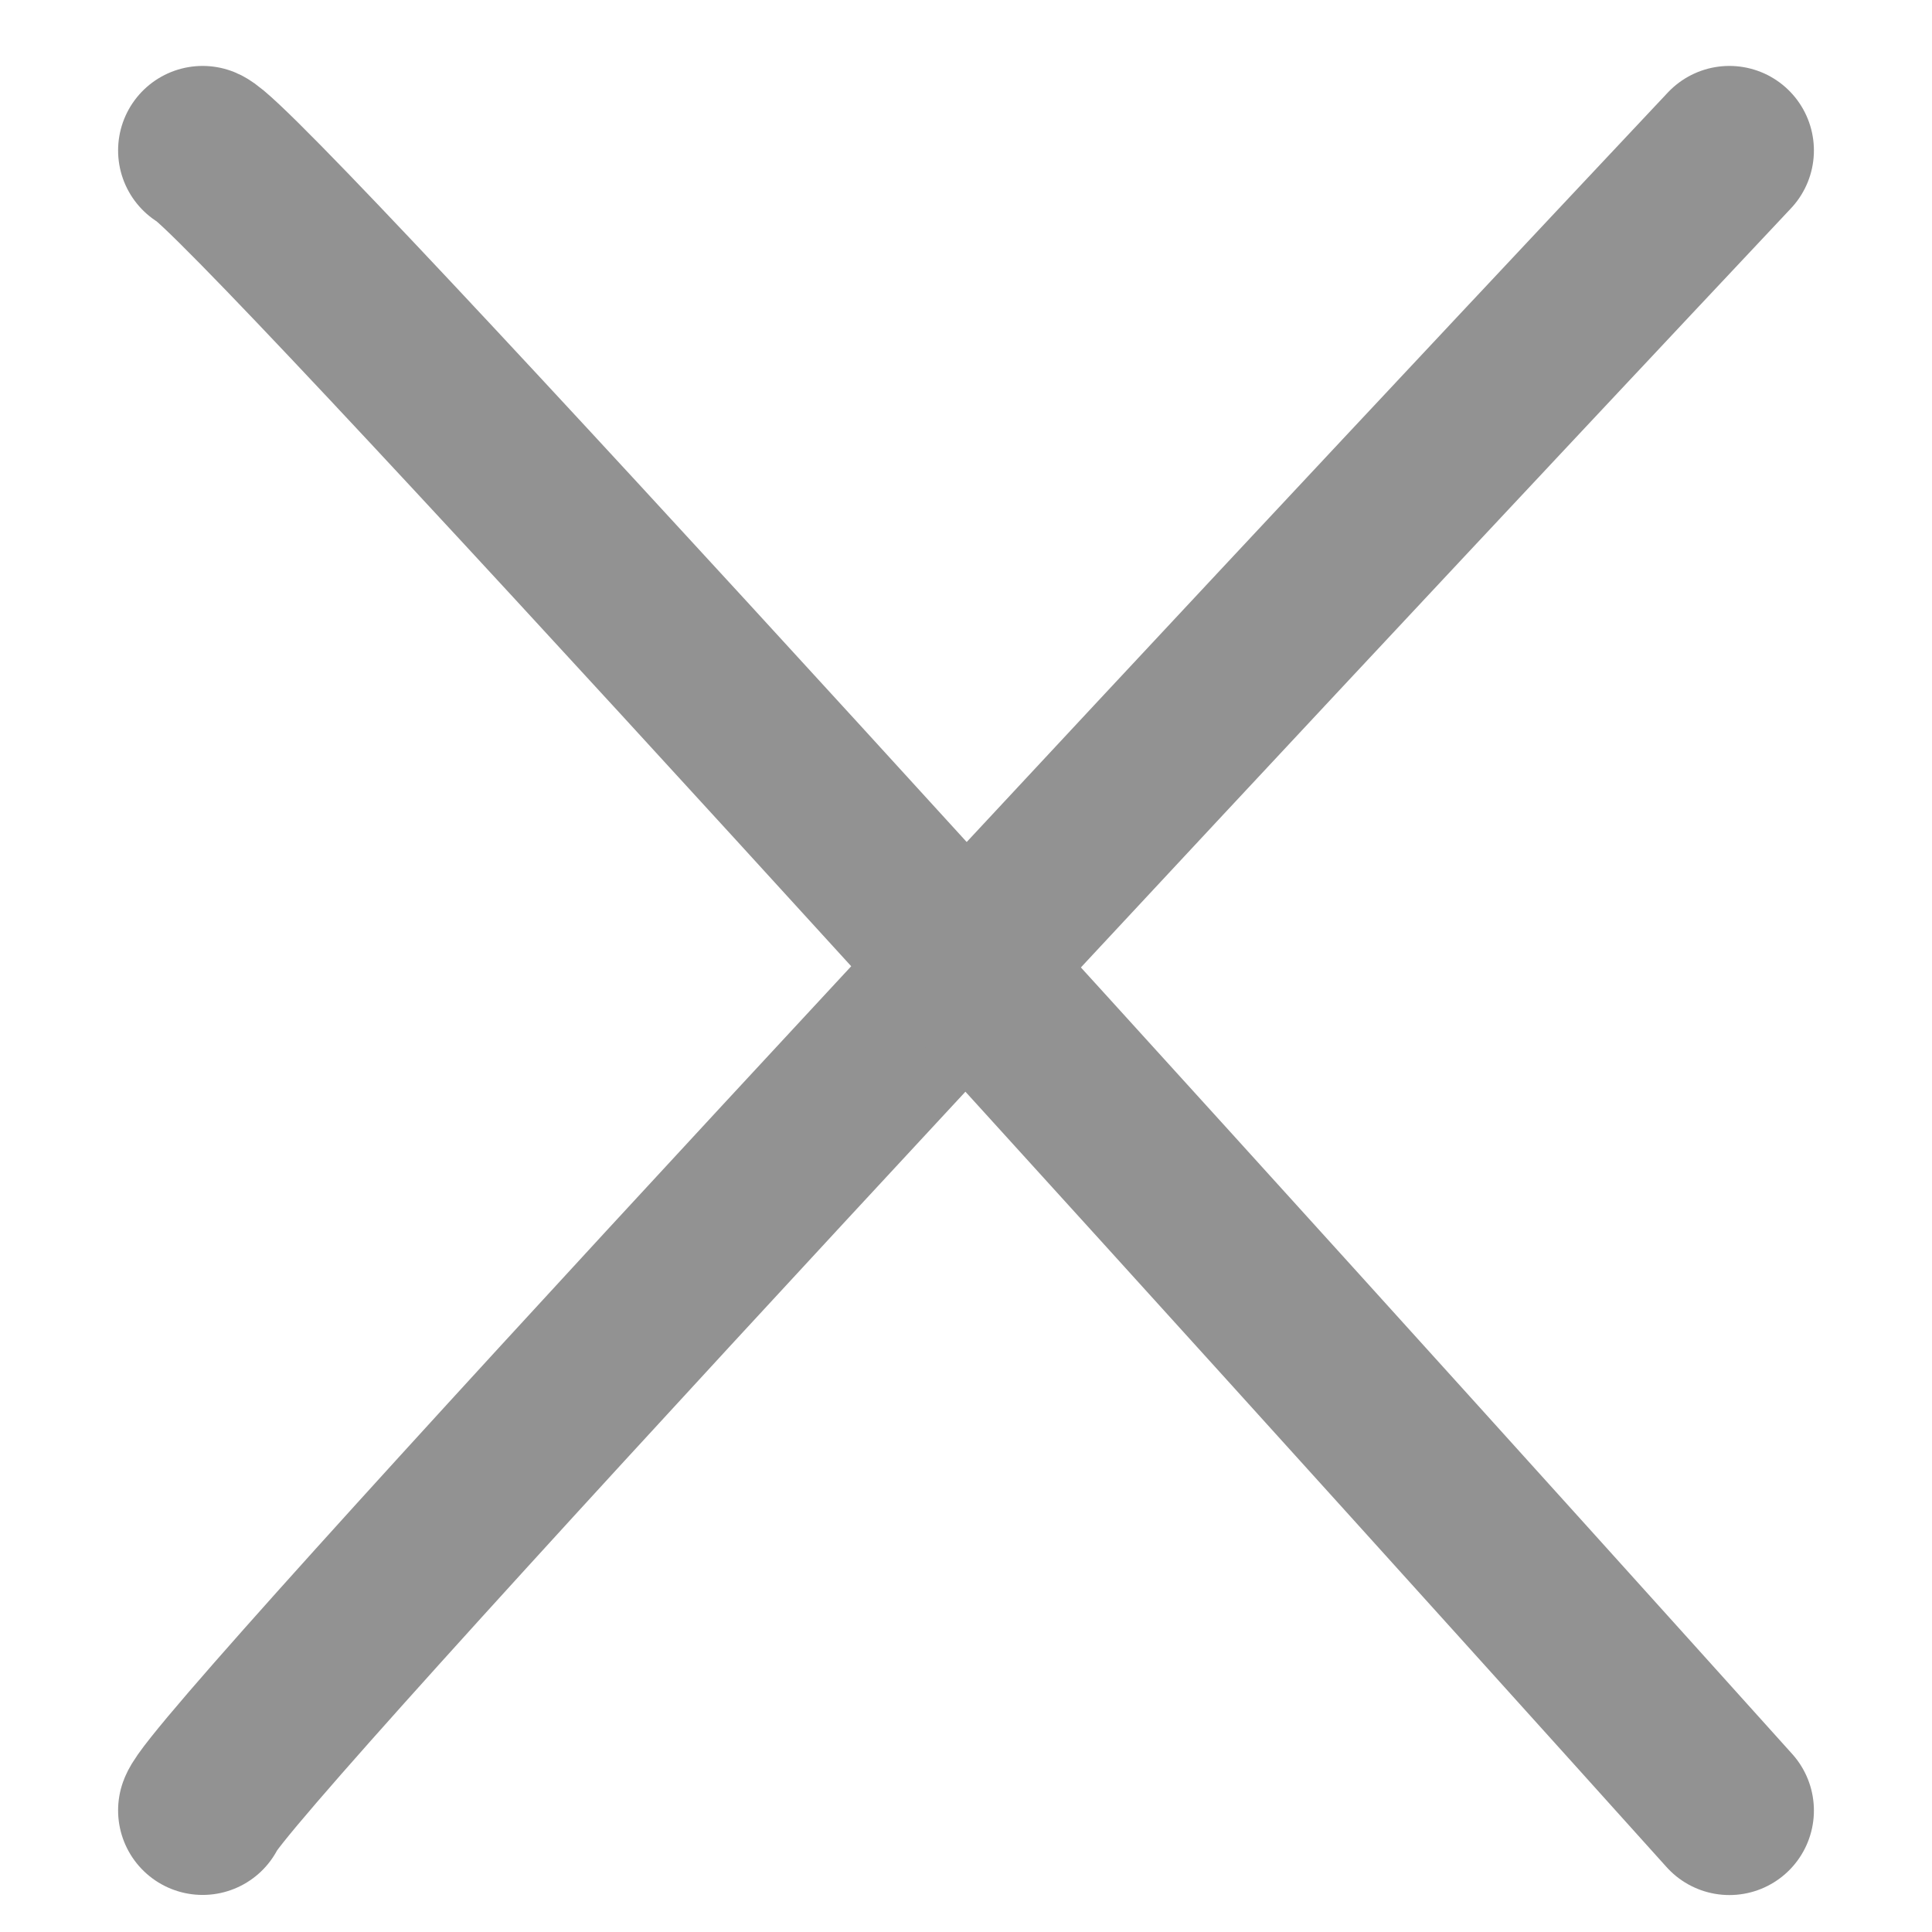
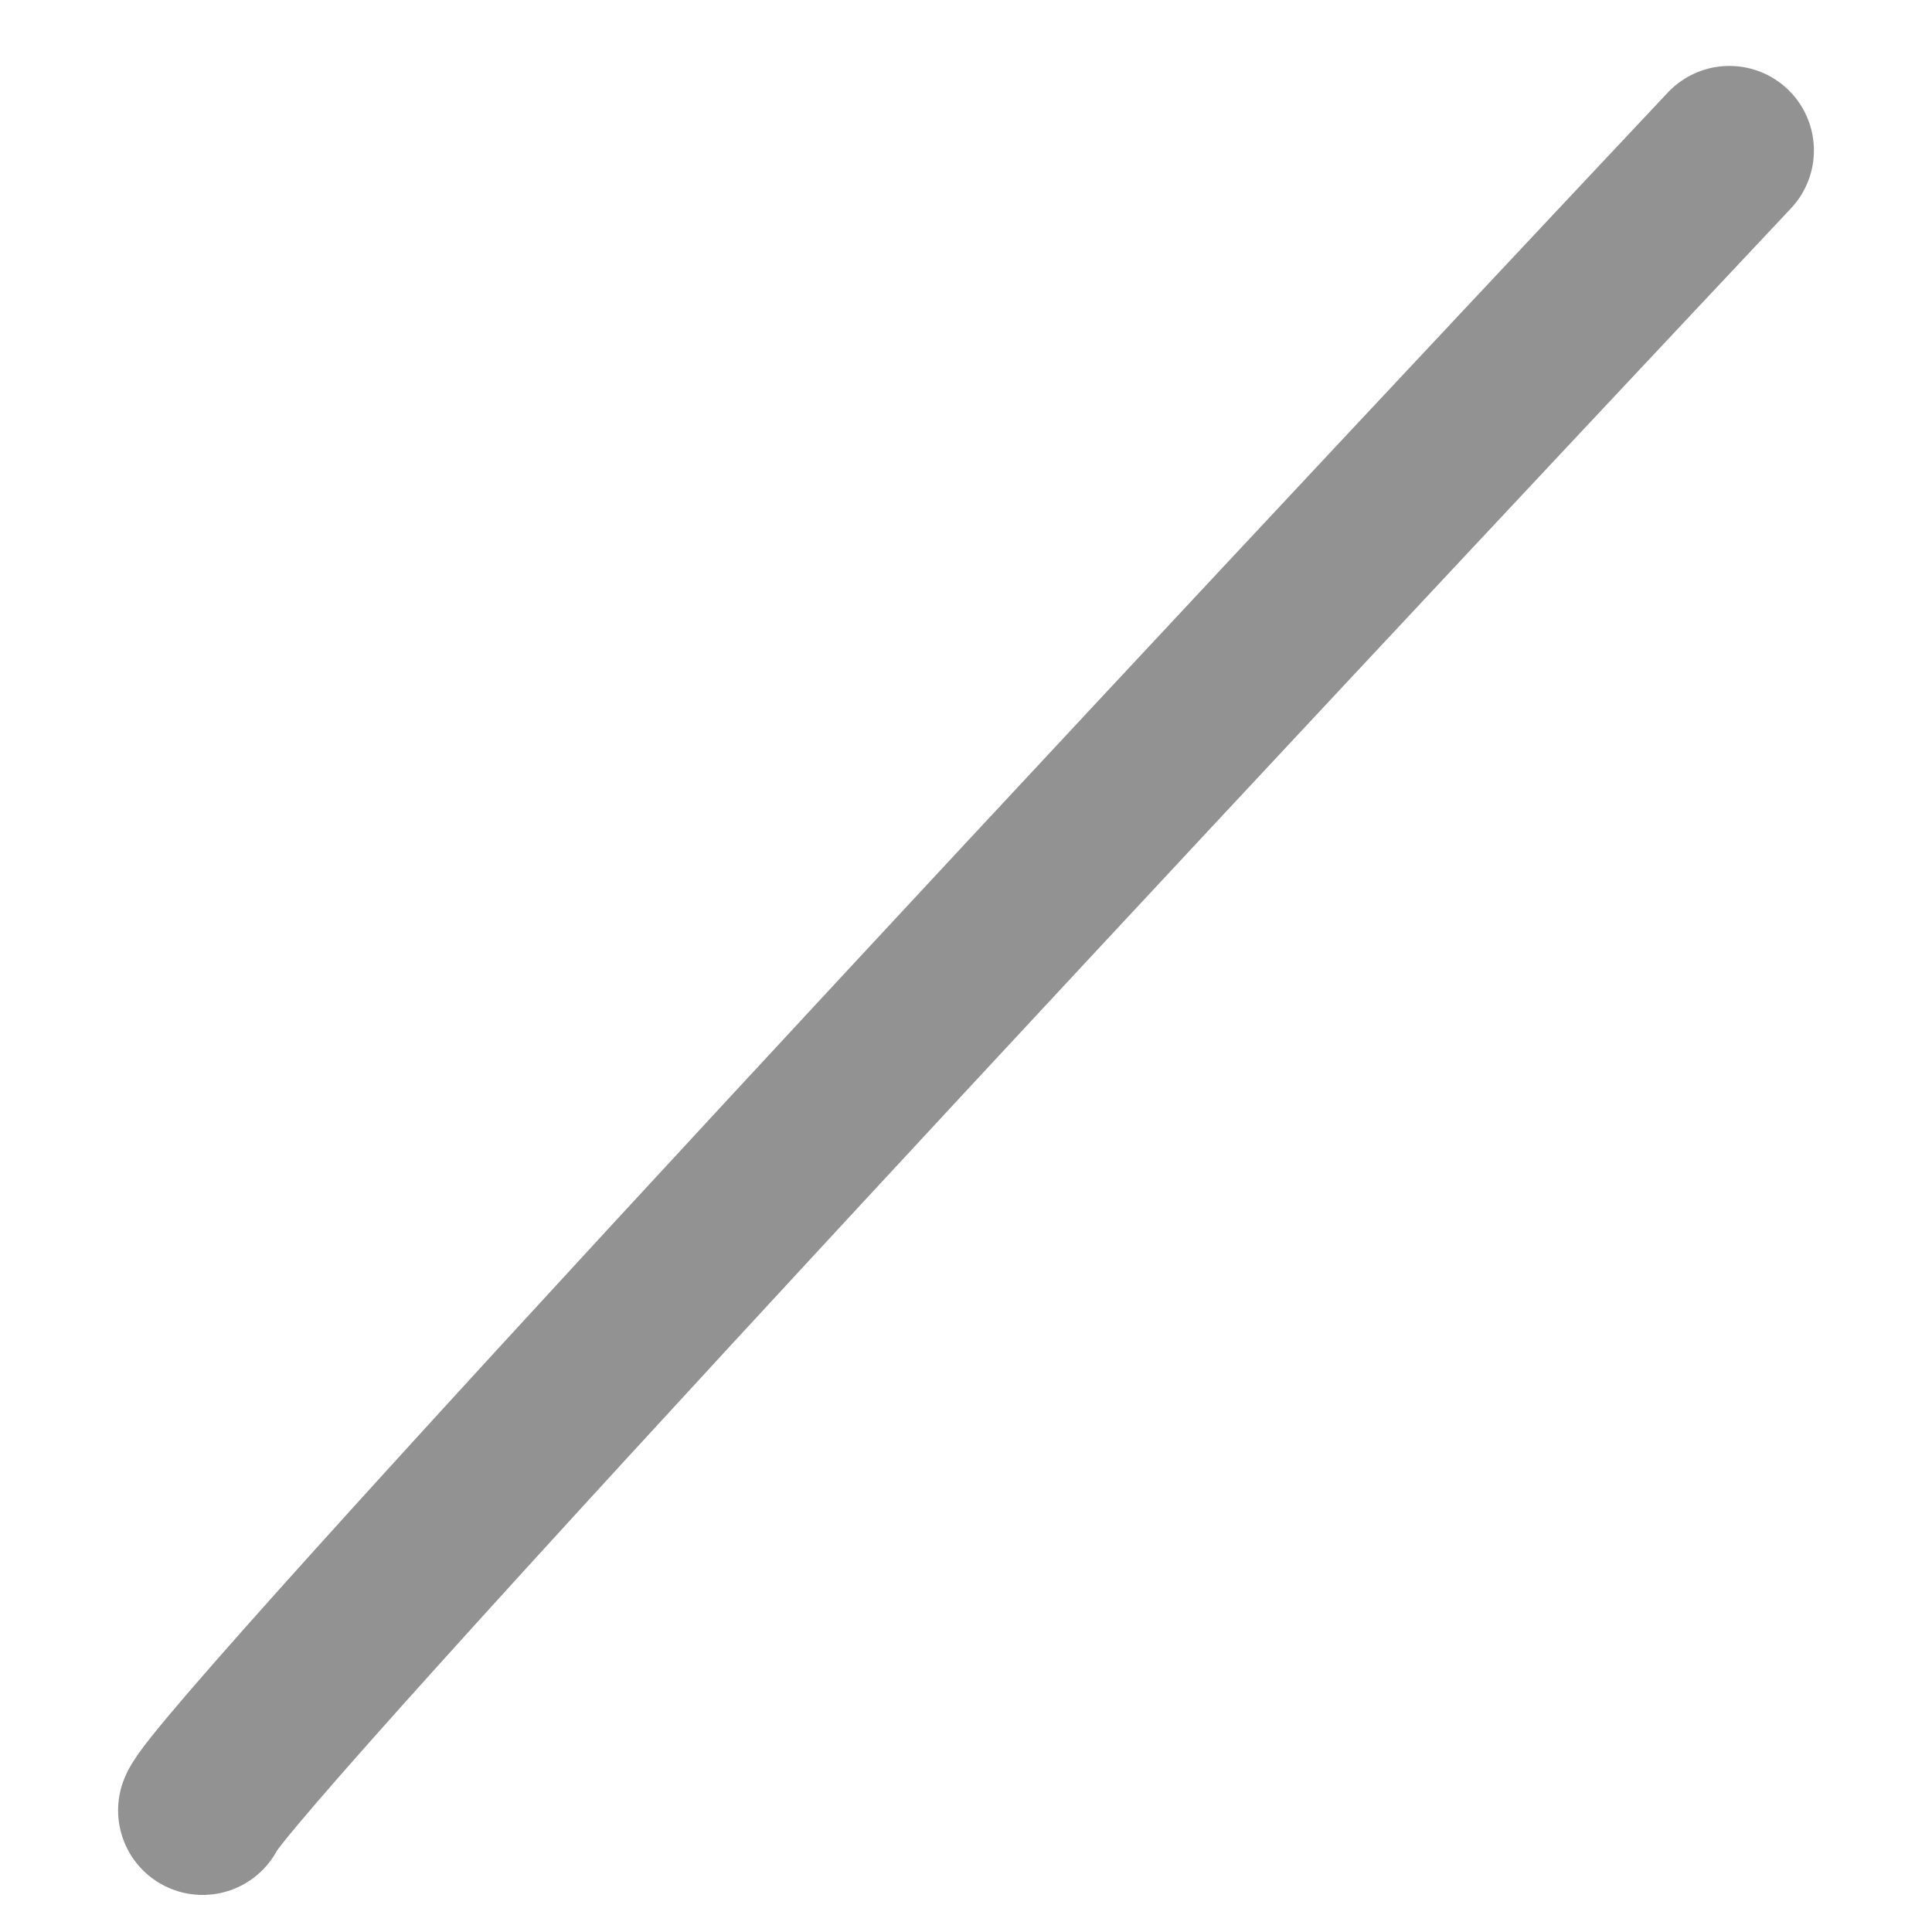
<svg xmlns="http://www.w3.org/2000/svg" width="16" height="16" viewBox="0 0 16 16" fill="none">
  <path d="M1.678 14.993C1.823 14.598 10.168 5.664 14.322 1.246" stroke="#929292" stroke-width="1.4" stroke-linecap="round" />
-   <path d="M1.678 1.246C2.042 1.404 10.259 10.477 14.322 14.994" stroke="#929292" stroke-width="1.4" stroke-linecap="round" />
</svg>